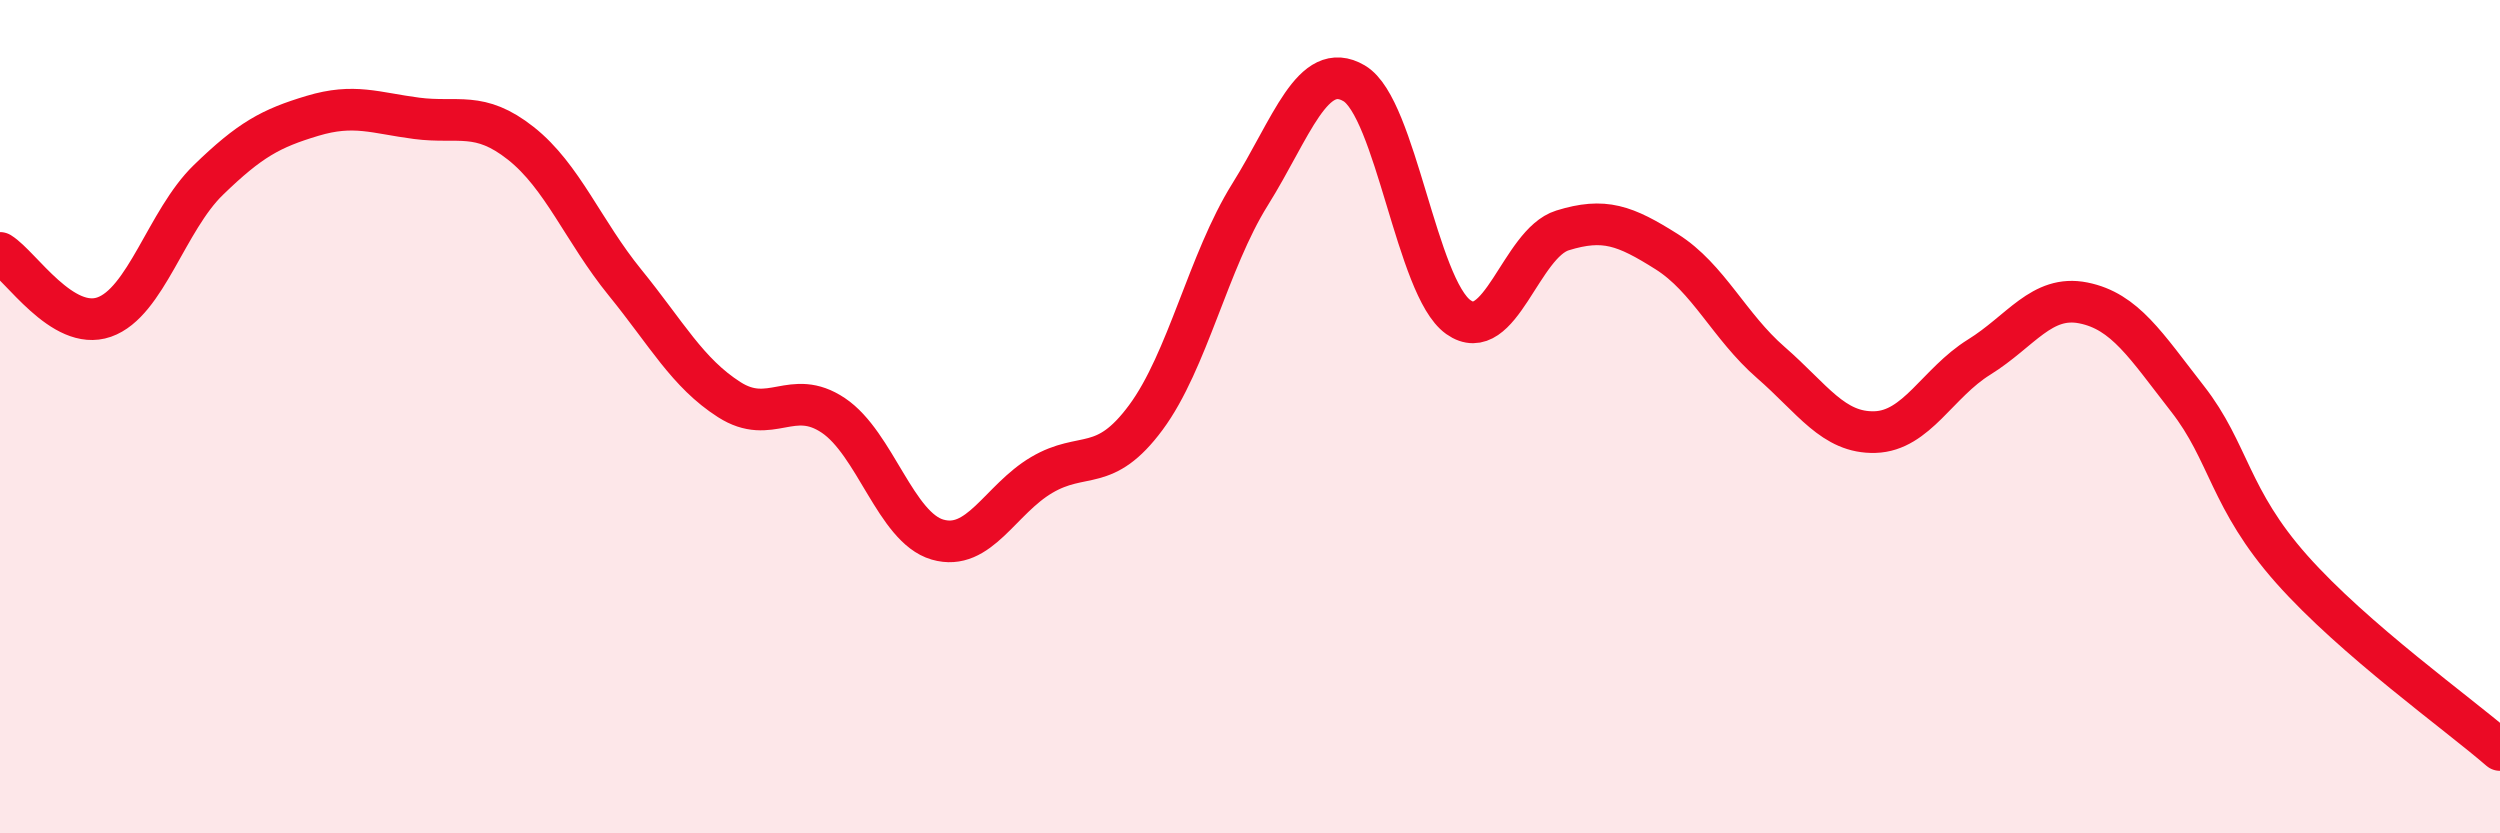
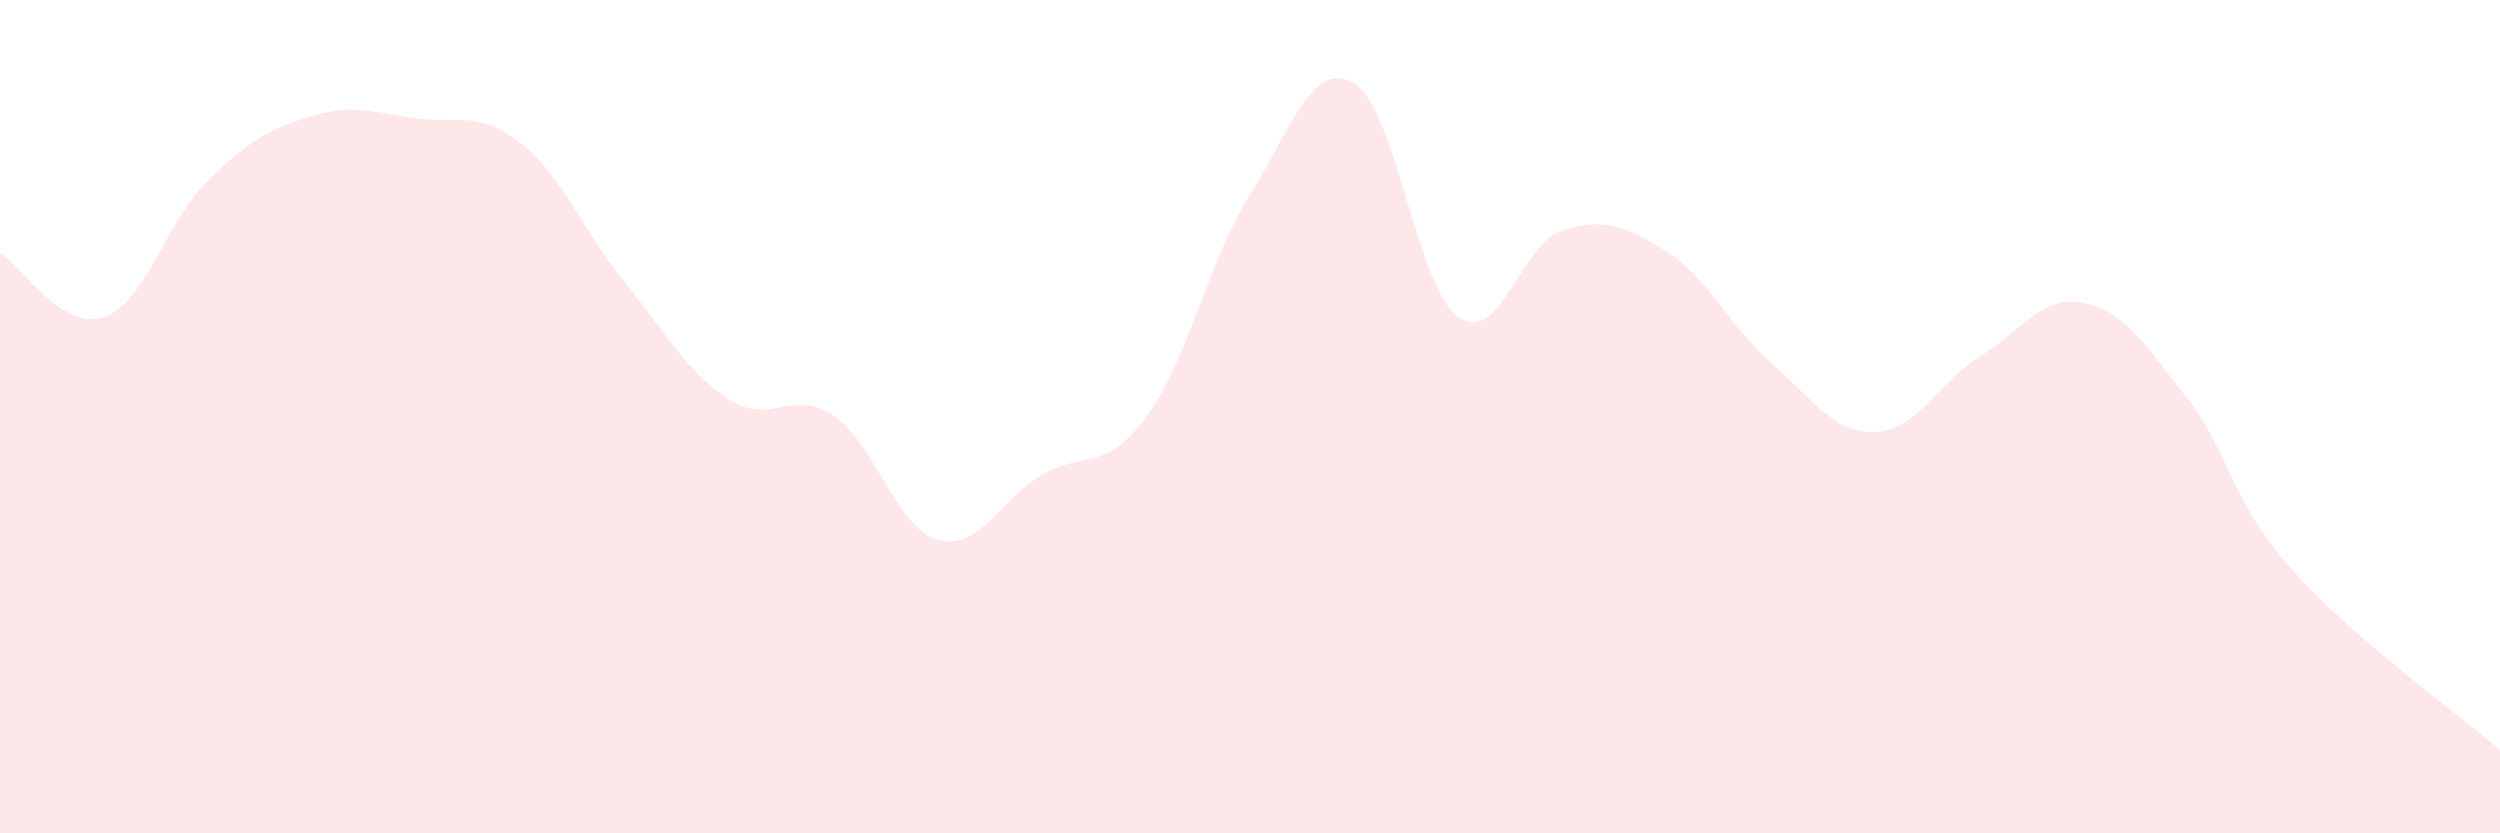
<svg xmlns="http://www.w3.org/2000/svg" width="60" height="20" viewBox="0 0 60 20">
  <path d="M 0,6.07 C 0.5,6.38 1.5,7.96 2.5,7.61 C 3.5,7.26 4,5.29 5,4.32 C 6,3.35 6.5,3.08 7.5,2.78 C 8.5,2.48 9,2.71 10,2.84 C 11,2.97 11.5,2.65 12.5,3.44 C 13.5,4.23 14,5.55 15,6.78 C 16,8.01 16.5,8.95 17.5,9.59 C 18.5,10.23 19,9.3 20,9.97 C 21,10.64 21.5,12.66 22.5,12.95 C 23.5,13.24 24,11.99 25,11.4 C 26,10.81 26.5,11.37 27.5,10.02 C 28.5,8.67 29,6.27 30,4.67 C 31,3.07 31.5,1.41 32.5,2 C 33.5,2.59 34,6.9 35,7.61 C 36,8.32 36.5,5.84 37.5,5.53 C 38.5,5.22 39,5.41 40,6.04 C 41,6.67 41.5,7.83 42.5,8.7 C 43.5,9.57 44,10.4 45,10.37 C 46,10.34 46.5,9.19 47.5,8.57 C 48.5,7.95 49,7.07 50,7.27 C 51,7.47 51.5,8.29 52.5,9.57 C 53.5,10.85 53.5,11.97 55,13.66 C 56.5,15.35 59,17.13 60,18L60 20L0 20Z" fill="#EB0A25" opacity="0.1" stroke-linecap="round" stroke-linejoin="round" />
-   <path d="M 0,6.07 C 0.5,6.38 1.5,7.96 2.5,7.61 C 3.5,7.26 4,5.29 5,4.32 C 6,3.35 6.5,3.08 7.5,2.78 C 8.5,2.48 9,2.71 10,2.84 C 11,2.97 11.5,2.65 12.5,3.44 C 13.5,4.23 14,5.55 15,6.78 C 16,8.01 16.5,8.95 17.5,9.59 C 18.5,10.23 19,9.3 20,9.97 C 21,10.64 21.5,12.66 22.5,12.95 C 23.5,13.24 24,11.99 25,11.4 C 26,10.81 26.5,11.37 27.5,10.02 C 28.5,8.67 29,6.27 30,4.67 C 31,3.07 31.5,1.41 32.5,2 C 33.5,2.59 34,6.9 35,7.61 C 36,8.32 36.5,5.84 37.5,5.53 C 38.5,5.22 39,5.41 40,6.04 C 41,6.67 41.5,7.83 42.5,8.7 C 43.5,9.57 44,10.4 45,10.37 C 46,10.34 46.5,9.19 47.5,8.57 C 48.5,7.95 49,7.07 50,7.27 C 51,7.47 51.5,8.29 52.5,9.57 C 53.5,10.85 53.5,11.97 55,13.66 C 56.5,15.35 59,17.13 60,18" stroke="#EB0A25" stroke-width="1" fill="none" stroke-linecap="round" stroke-linejoin="round" />
</svg>